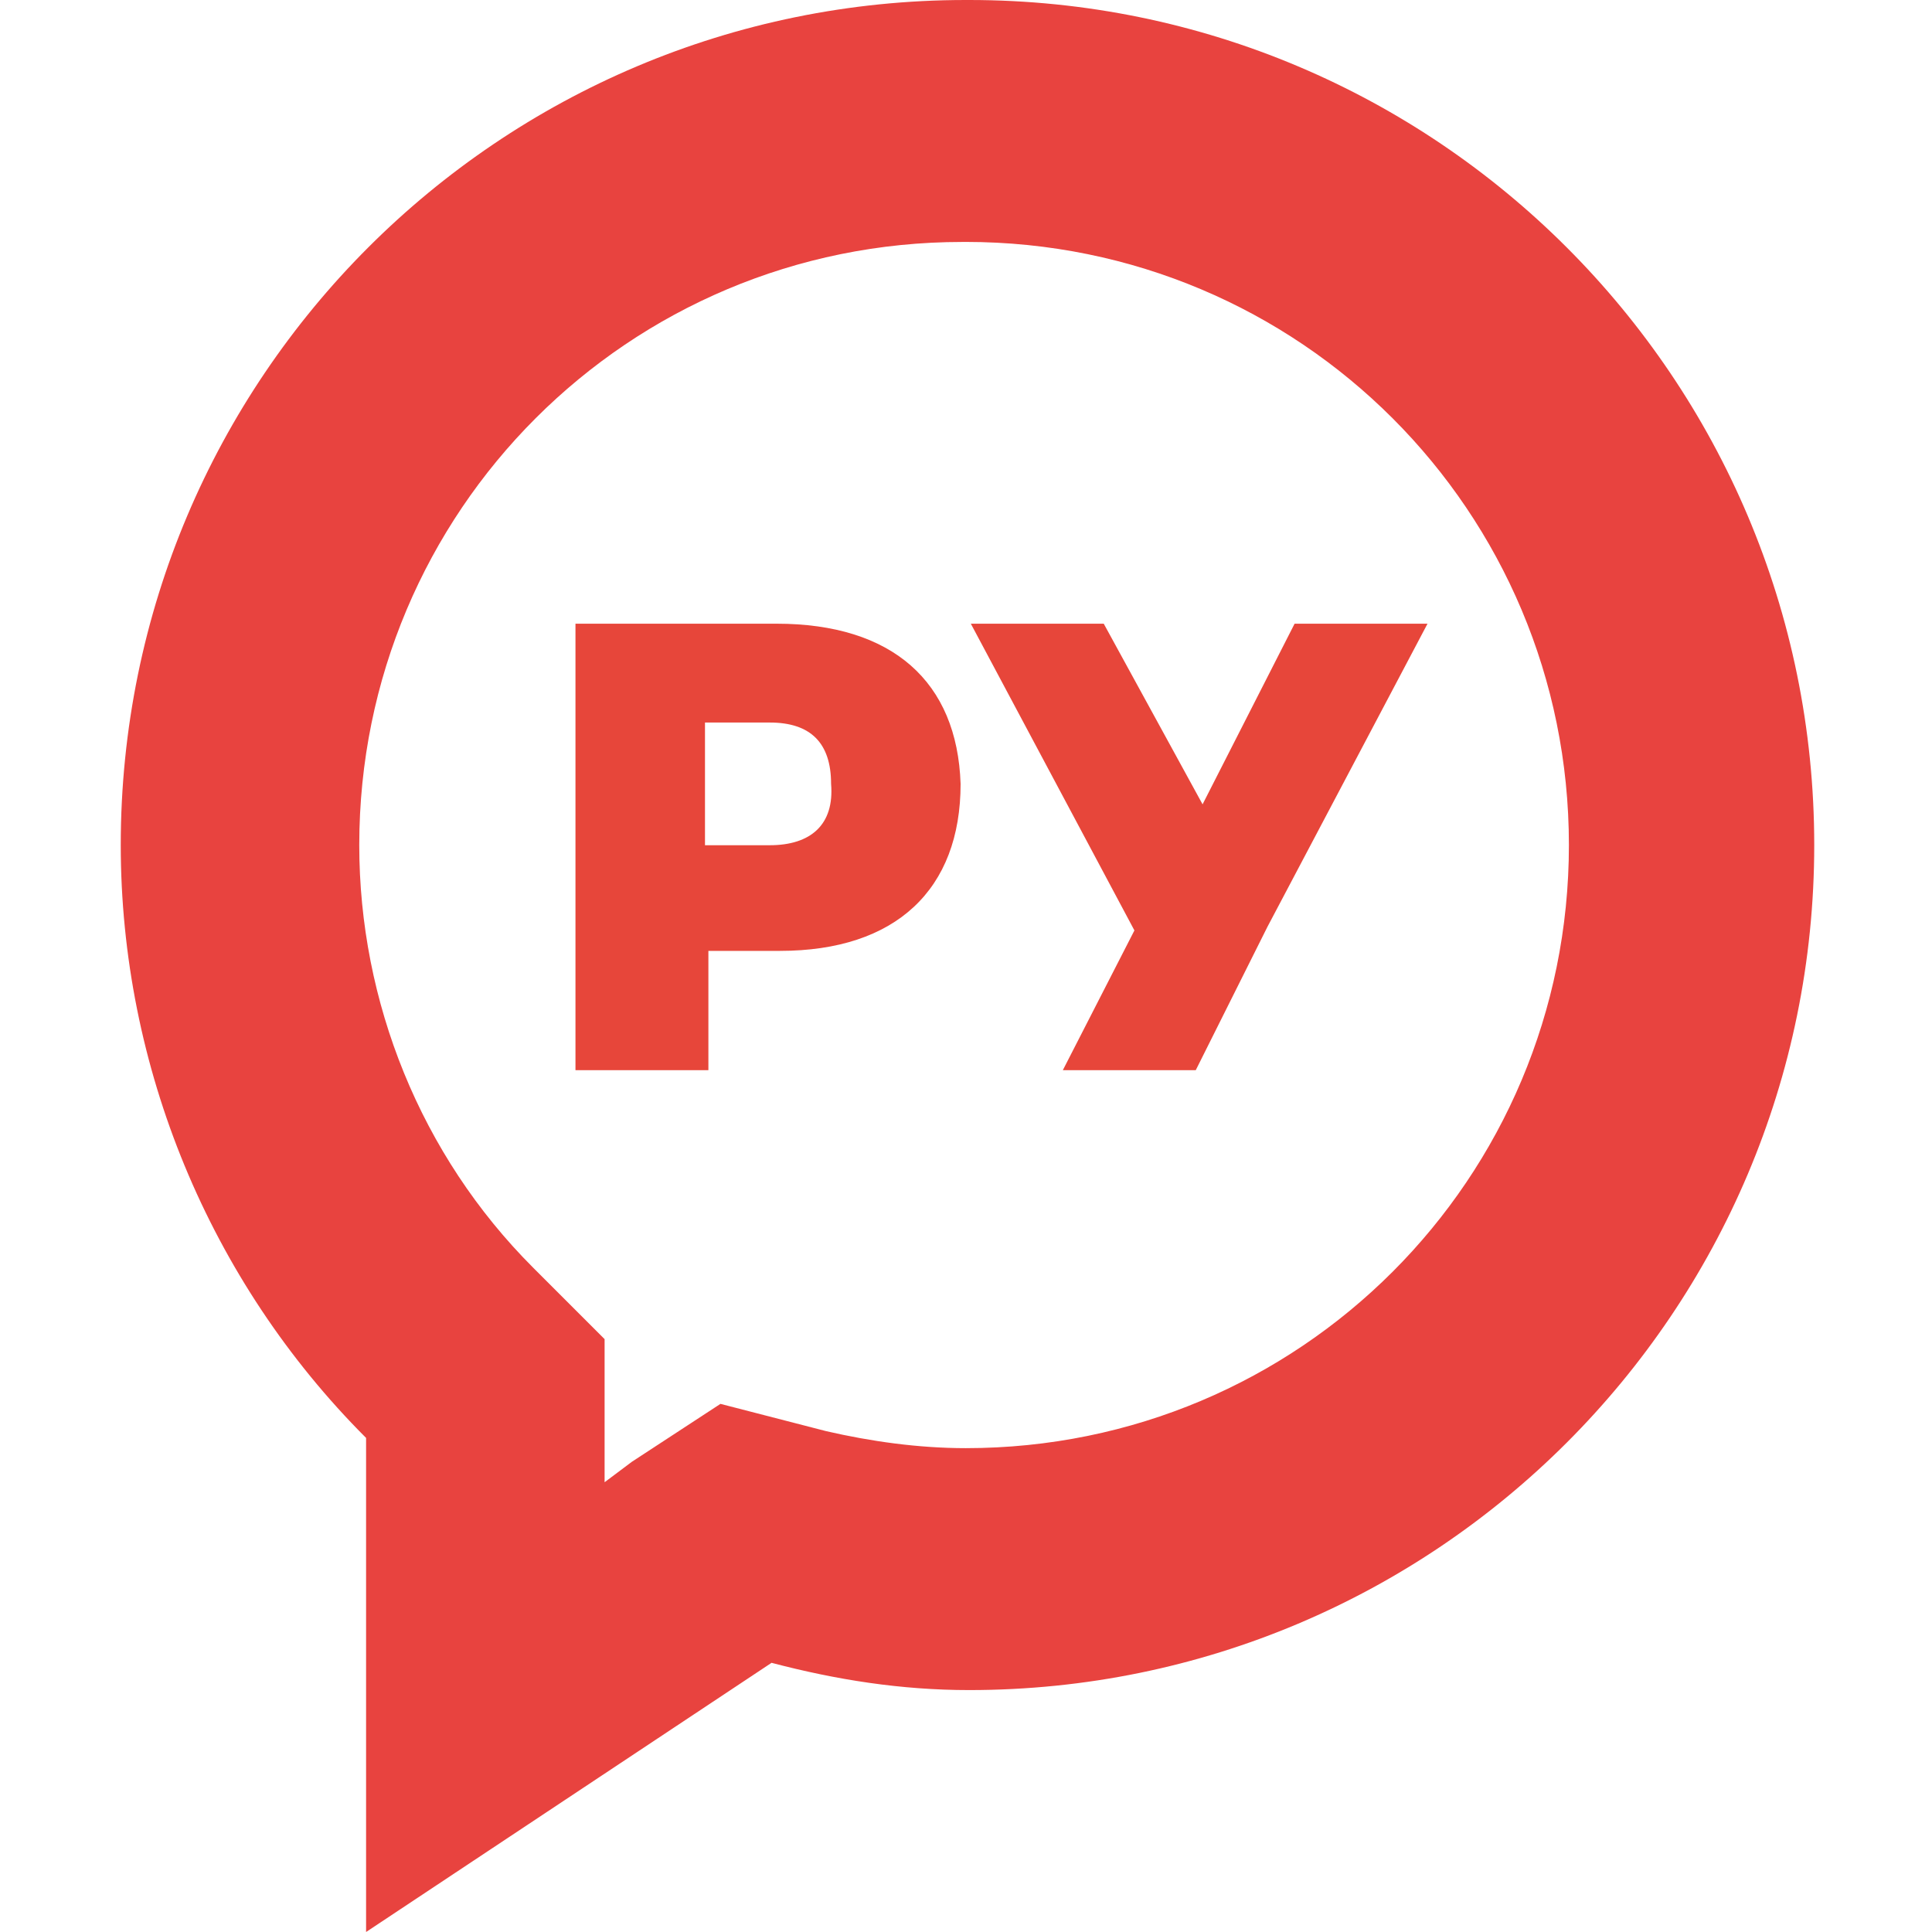
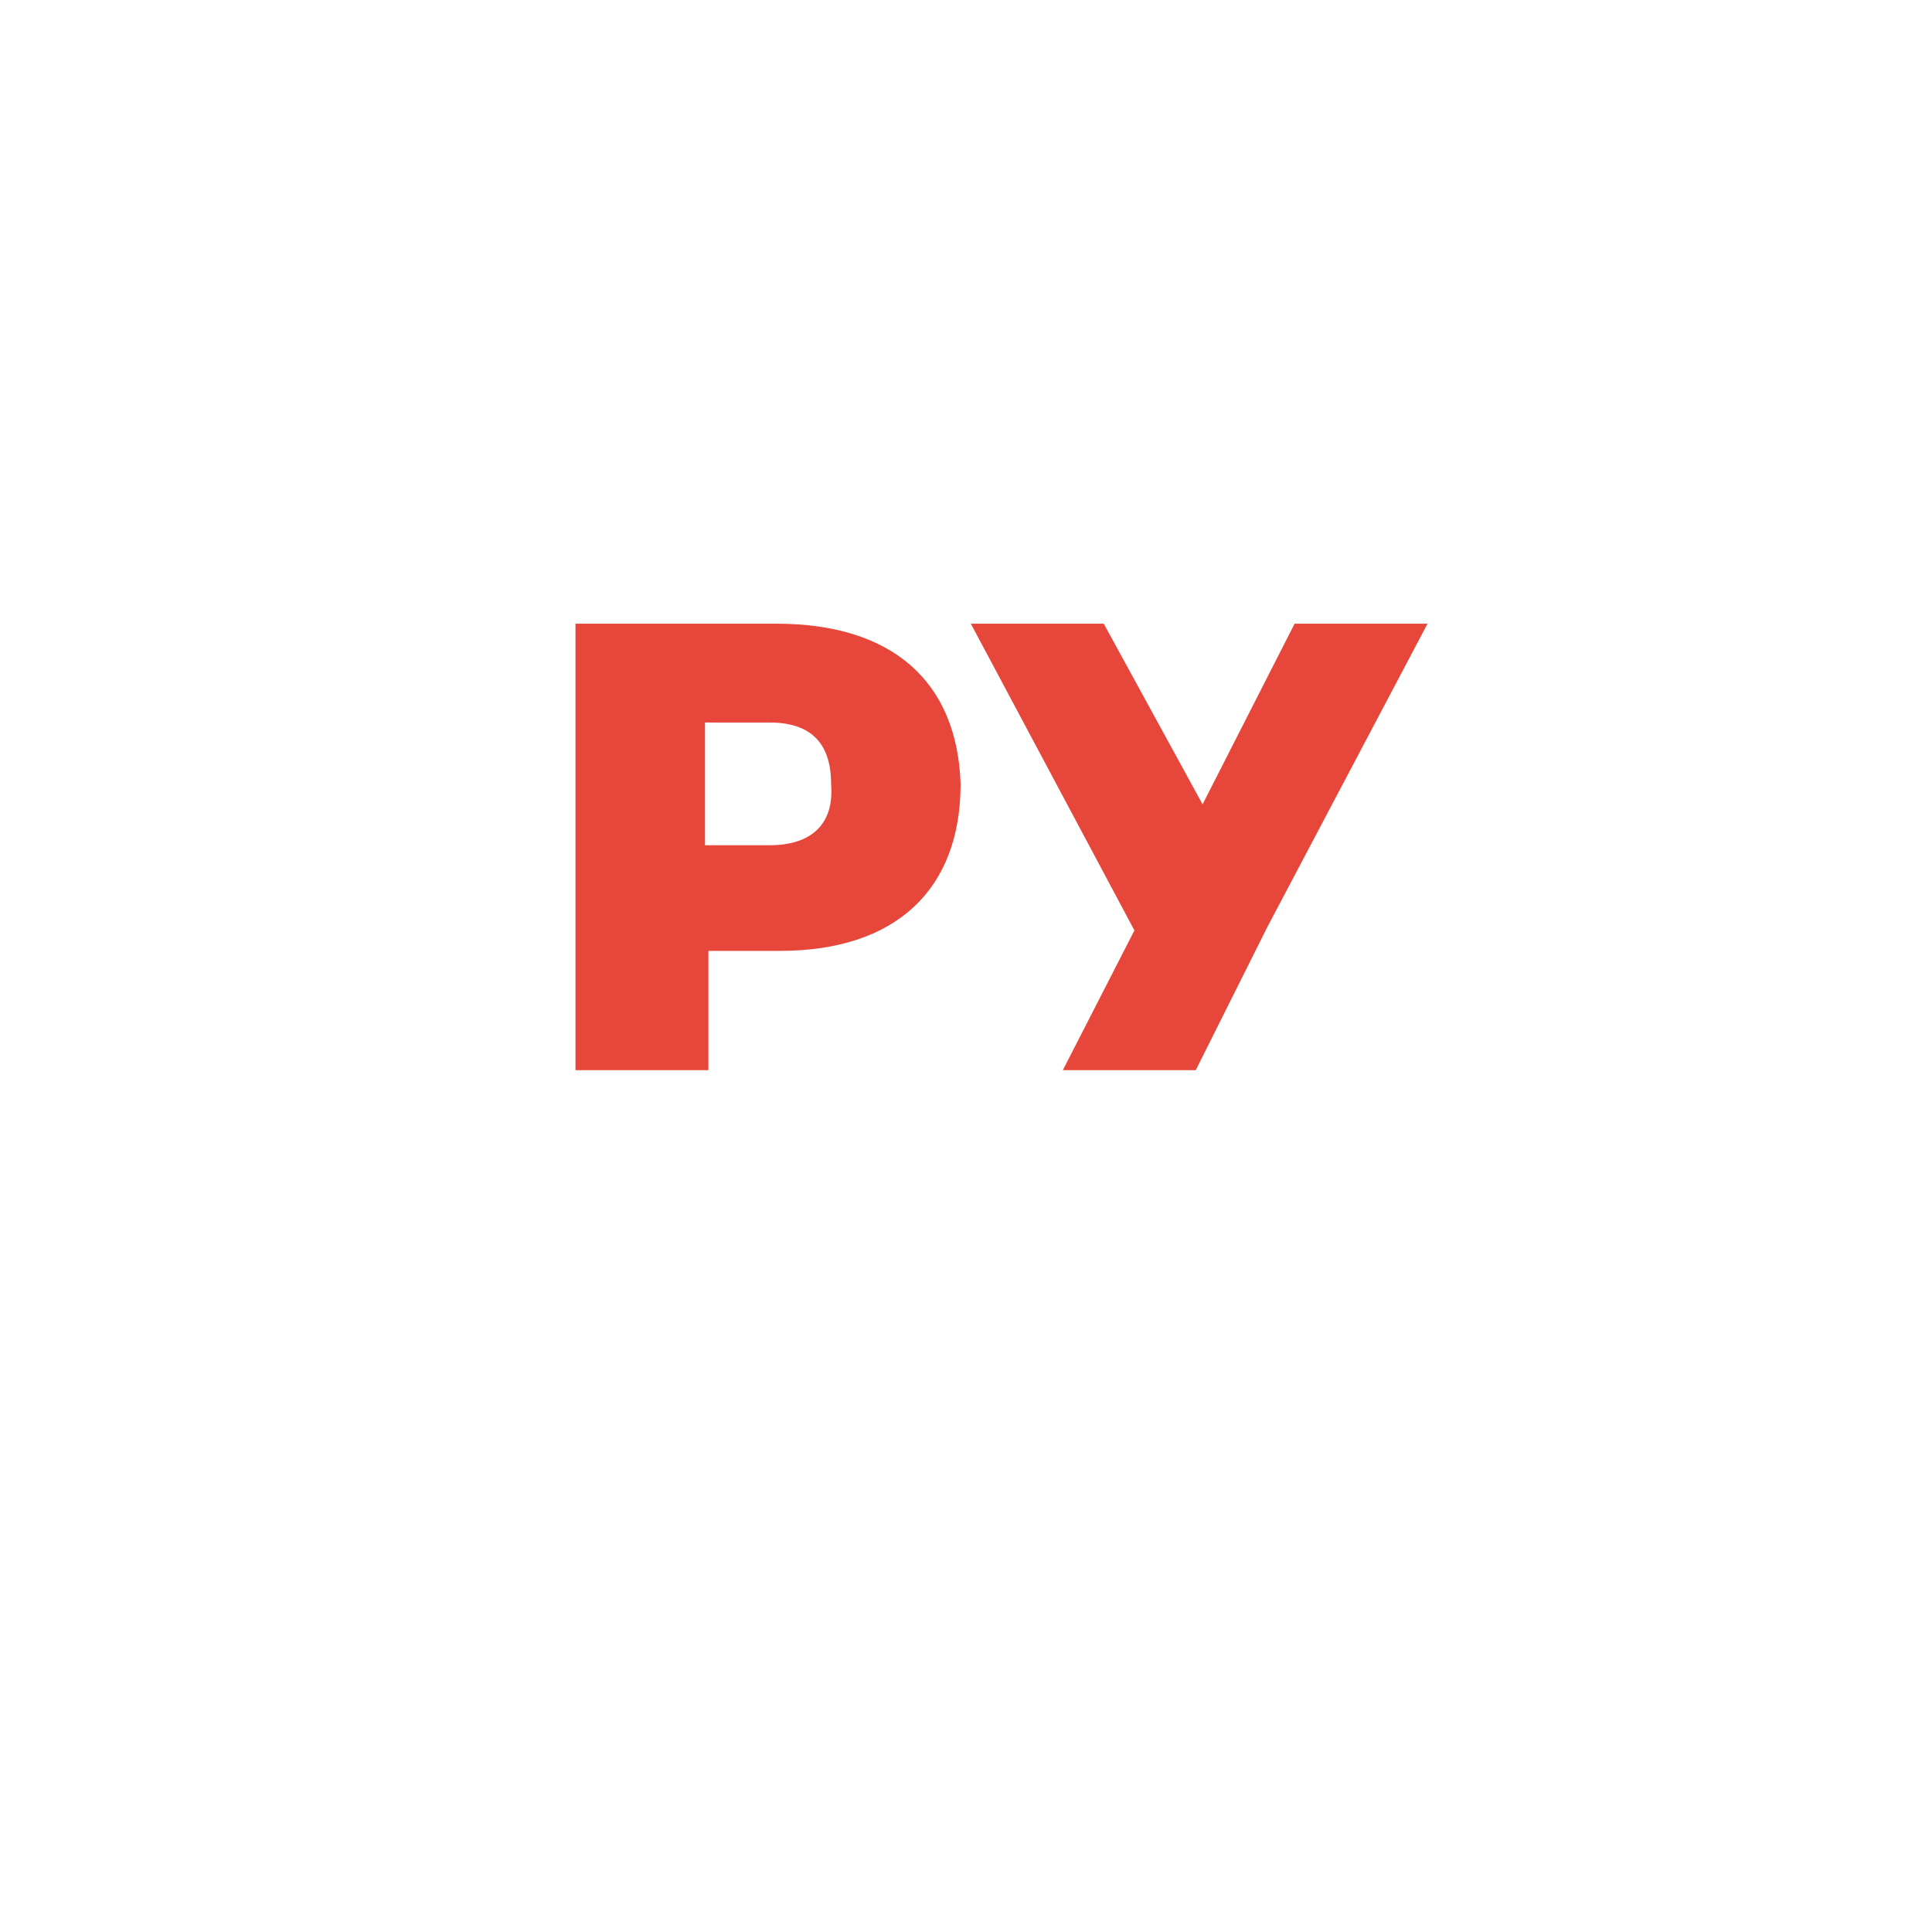
<svg xmlns="http://www.w3.org/2000/svg" xmlns:ns1="http://www.inkscape.org/namespaces/inkscape" viewBox="0 0 64 64" version="1.1" width="64" height="64">
  <style type="text/css">
	.st0{fill:#575656;}
	.st1{fill:#E8433F;}
	.st2{fill:#E7463A;}
    </style>
-   <path class="st1" d="m 31.993,8.014 c 11.062,0 19.979,8.917 19.979,19.979 0,11.062 -8.917,19.979 -19.979,19.979 0,0 0,0 0,0 -1.58,0 -3.16,-0.226 -4.628,-0.564 l -3.499,-0.903 -2.935,1.919 -0.903,0.677 v -4.741 l -2.37,-2.37 c -3.725,-3.725 -5.757,-8.804 -5.757,-13.996 0,-11.062 8.917,-19.979 19.979,-19.979 0,0 0.113,0 0.113,0 z M 31.993,0 V 0 C 16.529,0 4,12.529 4,27.993 c 0,0 0,0 0,0 0,7.337 2.935,14.448 8.127,19.64 V 64 l 13.432,-8.917 c 2.145,0.564 4.289,0.903 6.547,0.903 15.464,0 27.993,-12.529 27.993,-27.993 C 60.099,12.529 47.57,0 32.106,0 c 0,0 0,0 -0.113,0 z" id="path3778" ns1:connector-curvature="0" style="fill:#e8433f;stroke-width:1.129" />
  <g id="g3784" transform="matrix(1.129,0,0,1.129,-209.785,0)">
    <path class="st2" d="m 208.6,18.3 h -5.9 v 13.1 h 3.9 v -3.5 h 2.1 c 3.4,0 5.3,-1.8 5.3,-4.9 -0.1,-3 -2,-4.7 -5.4,-4.7 z m -0.2,6.5 h -1.9 v -3.6 h 1.9 c 1.2,0 1.8,0.6 1.8,1.8 0.1,1.2 -0.6,1.8 -1.8,1.8 z" id="path3780" ns1:connector-curvature="0" style="fill:#e7463a" />
    <polygon class="st2" points="219.1,27.3 217,31.4 220.9,31.4 223,27.2 227.7,18.3 223.8,18.3 221.1,23.6 218.2,18.3 214.3,18.3 " id="polygon3782" style="fill:#e7463a" />
  </g>
</svg>